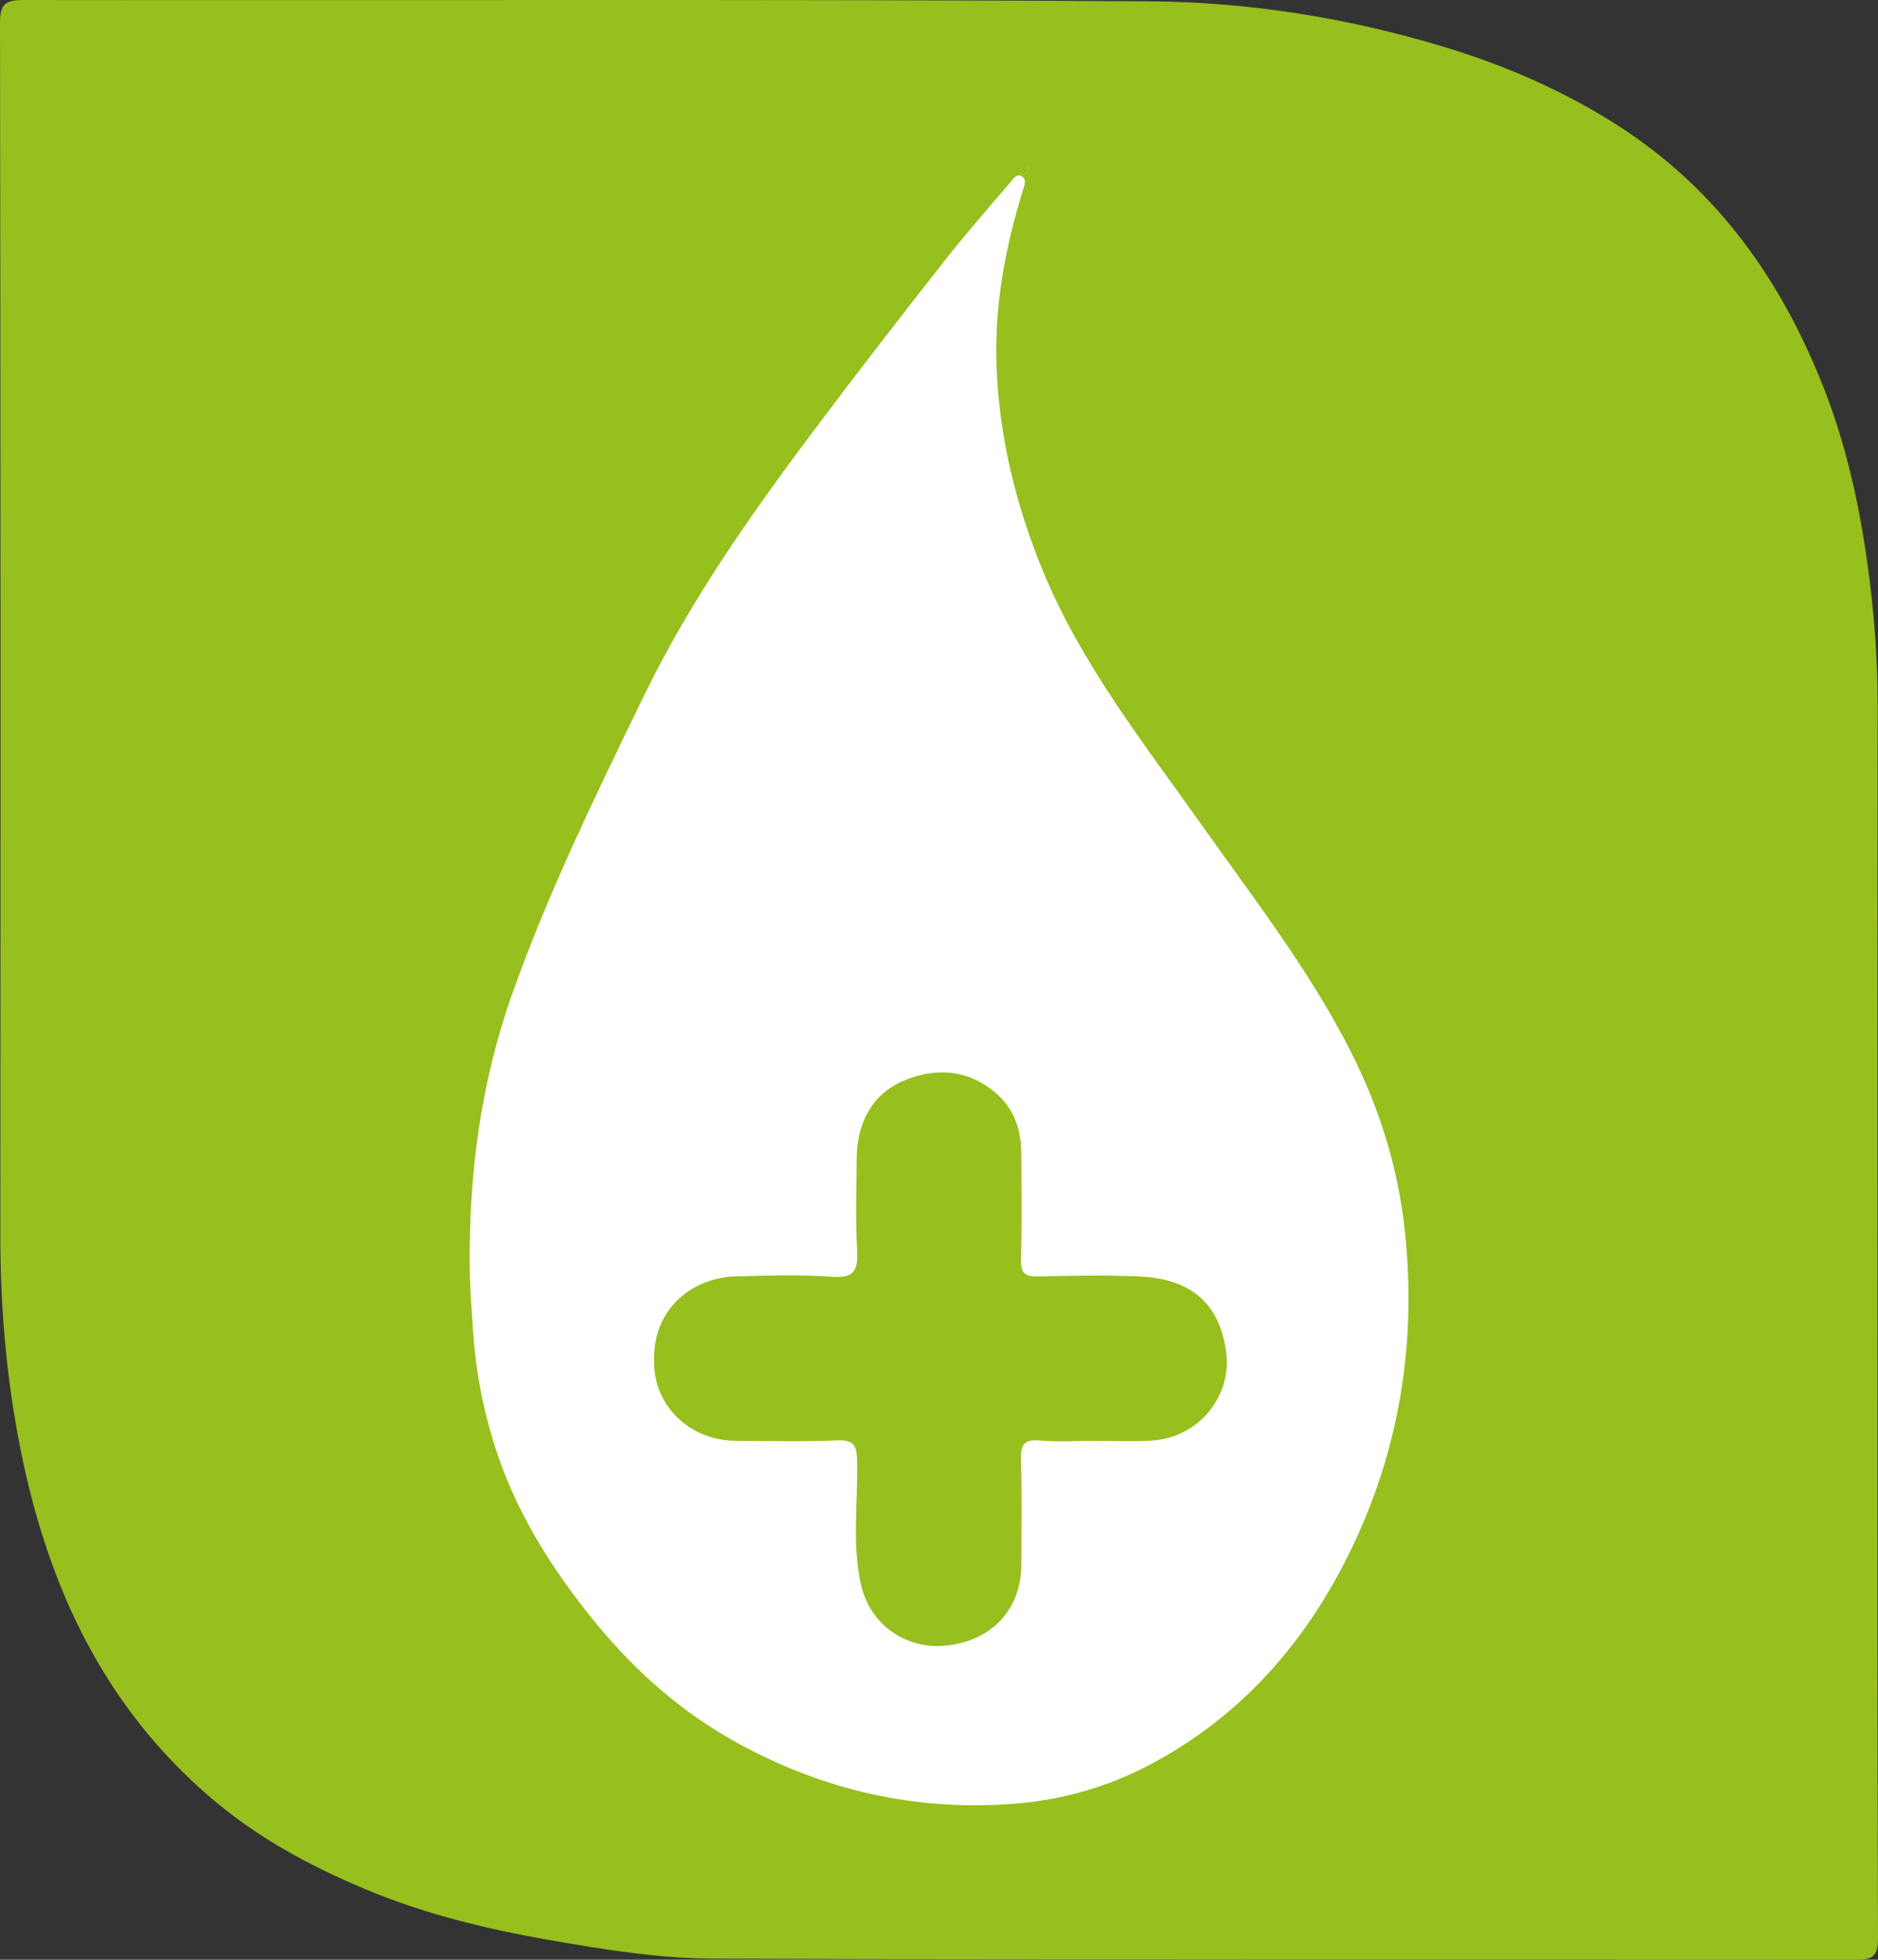
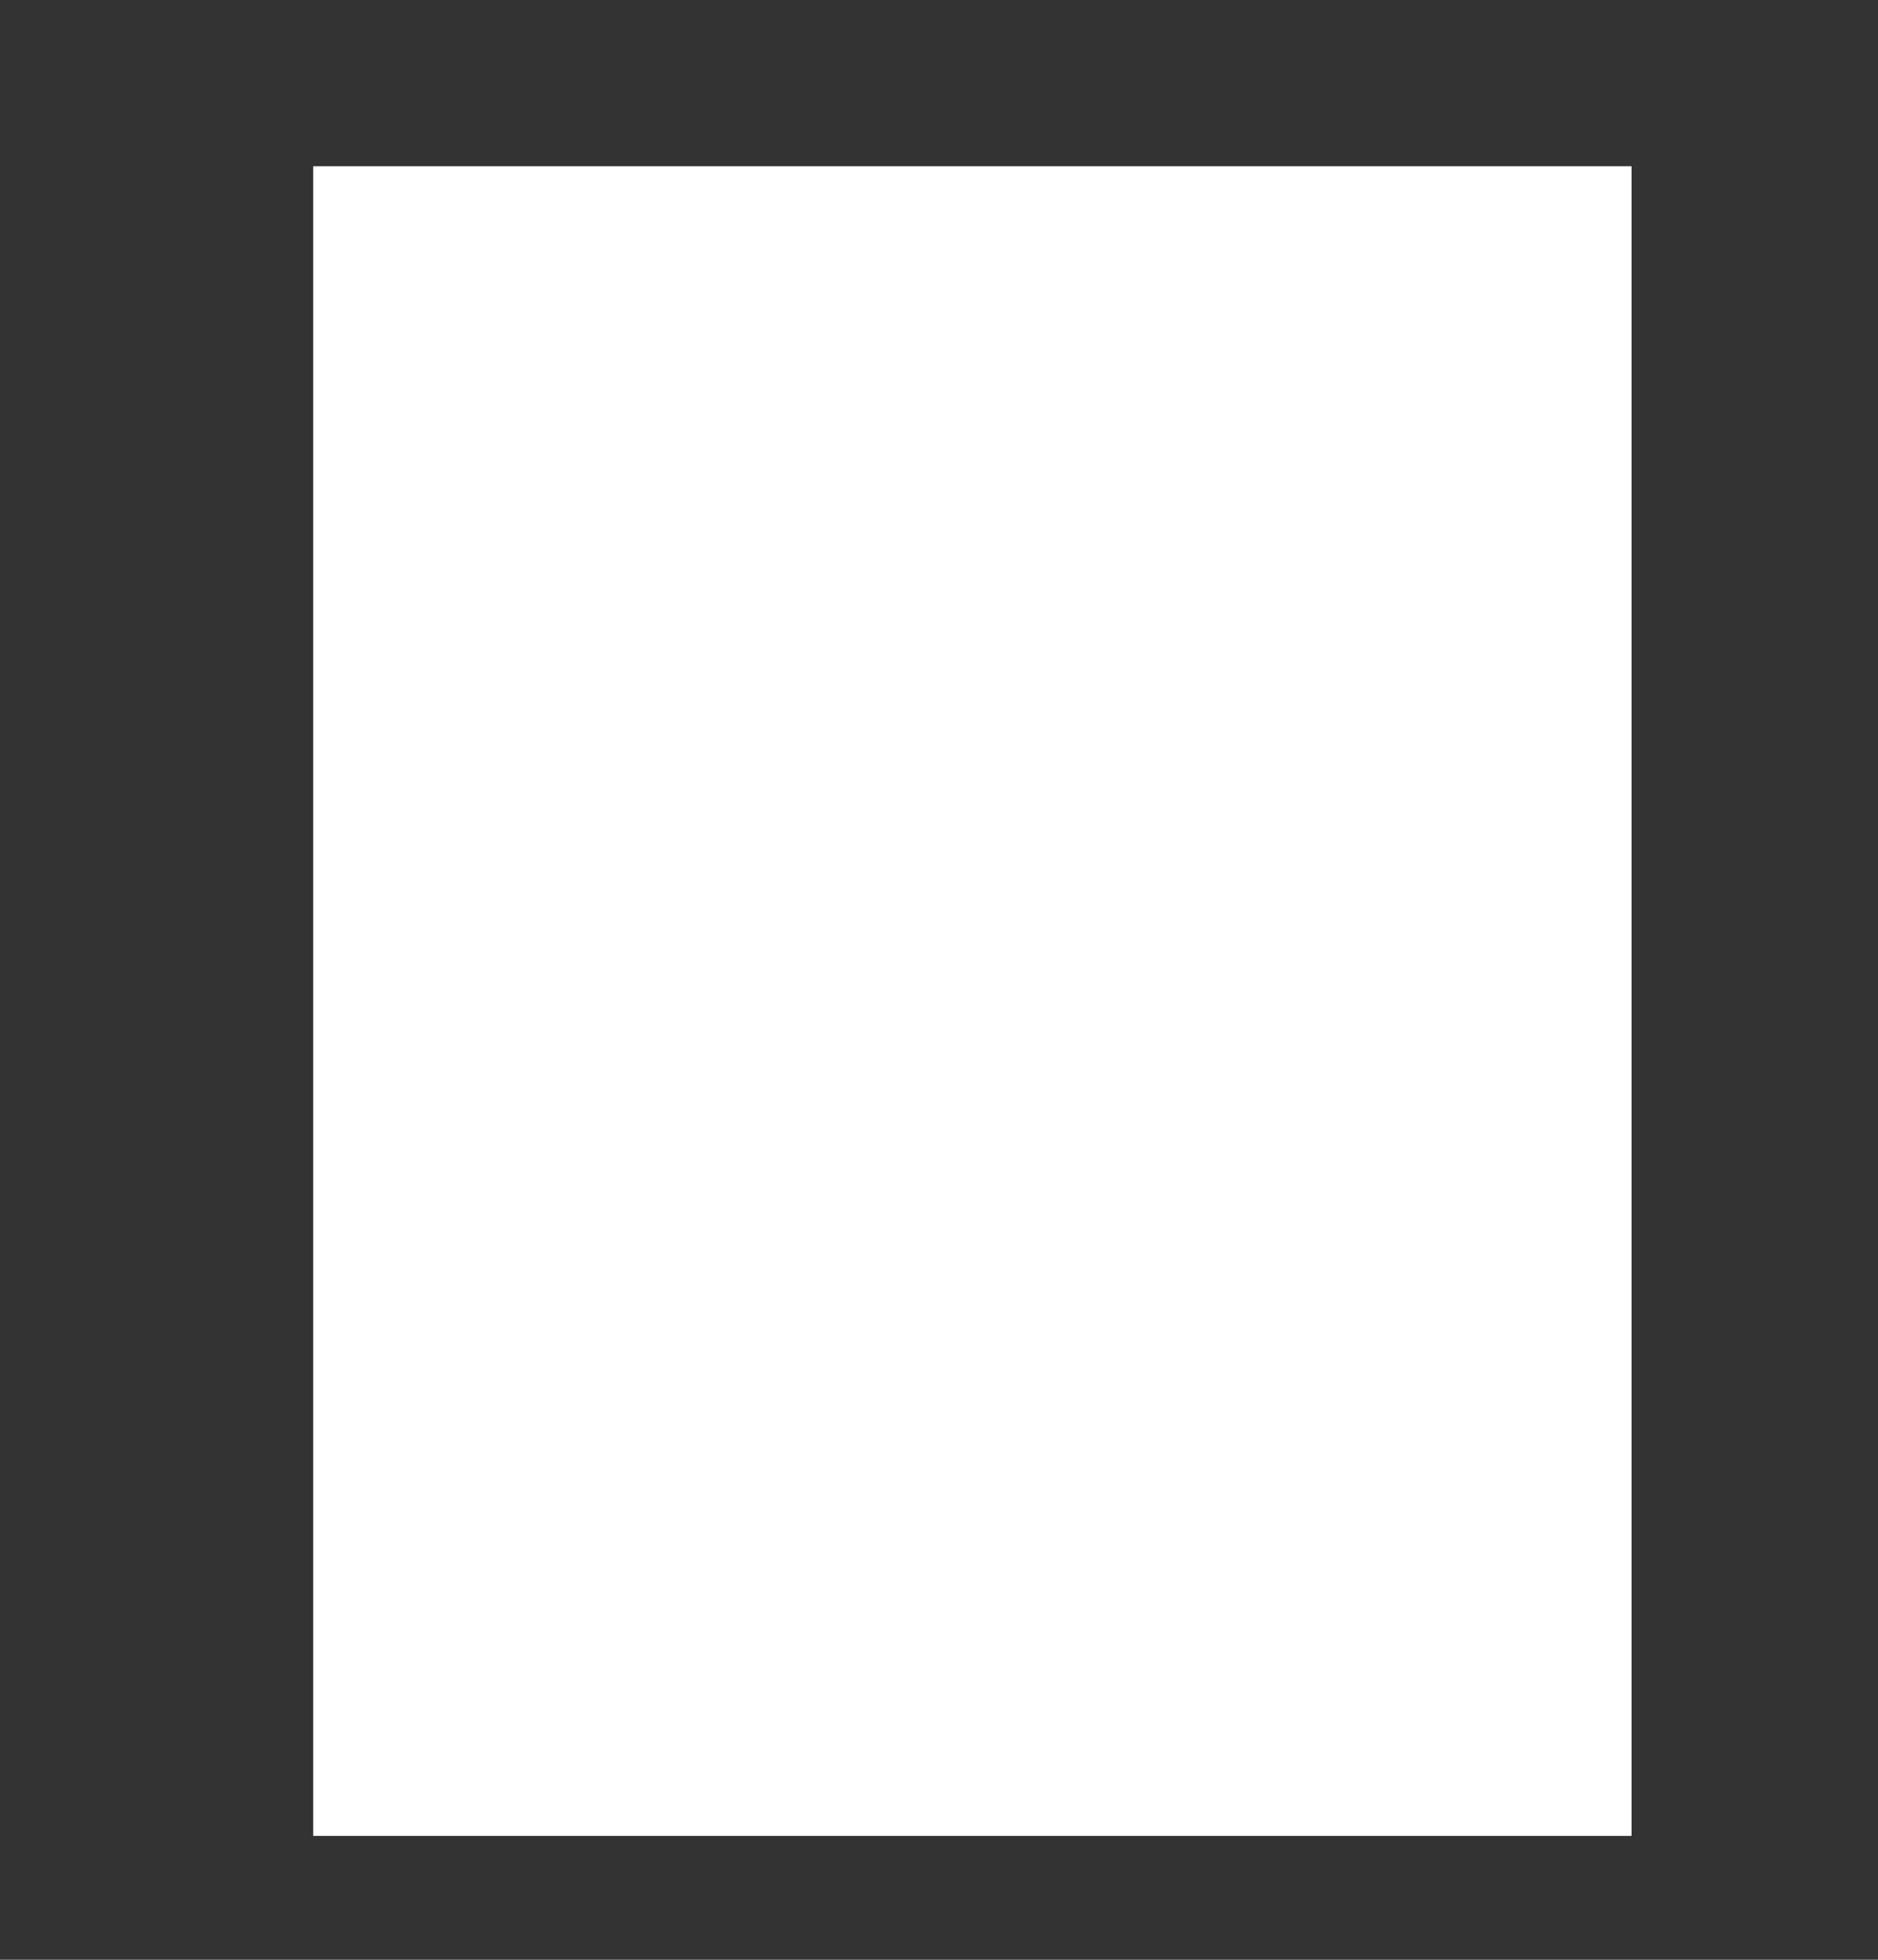
<svg xmlns="http://www.w3.org/2000/svg" id="Ebene_1" data-name="Ebene 1" viewBox="0 0 1000 1043.48">
  <rect x="0" y="0" width="1000" height="1043.48" fill="#333333" stroke="none" />
  <defs>
    <style>
      .cls-1 {
        fill: none;
      }

      .cls-2 {
        fill: #fff;
      }

      .cls-3 {
        fill: #97bf1e;
      }
    </style>
  </defs>
  <rect class="cls-2" x="166.76" y="88.52" width="702" height="889" />
-   <path class="cls-3" d="m999.74,691.02c0,113.57-.15,227.13.26,340.7.04,9.95-2.73,11.78-12.08,11.77-202.72-.28-405.43.15-608.15-.62-29.28-.11-58.57-4.9-87.68-9.98-33.61-5.86-66.45-13.94-97.8-27.08-29.45-12.35-57.35-27.47-81.99-48.54-57.22-48.94-86.68-112.61-101.22-184.78C3.44,734.51.15,696.24.18,657.52.34,442.44.34,227.36,0,12.28-.02,1.95,3.01-.01,12.65,0c199.43.28,398.86-.51,598.29.68,53.43.32,106.46,8.68,157.97,24.29,33.01,10.01,64.3,23.6,93.38,42.38,52.47,33.89,86.4,82.11,108.86,139.31,13,33.12,20.08,67.62,24.46,102.88,2.73,21.97,4.22,43.86,4.19,65.97-.13,105.17-.06,210.33-.06,315.5Zm-749.62-16.56c.1,11.58,1.04,23.1,1.8,34.65,1.34,20.21,5.03,39.79,10.94,58.98,11.12,36.13,30.79,67.34,54.69,96.46,21.38,26.04,46.24,47.72,75.53,63.73,45.95,25.12,95.13,36.35,147.91,32.03,25.19-2.06,48.77-8.93,70.59-20.33,48.76-25.48,83.63-65.2,107.45-114.14,26.2-53.84,35.45-110.82,28.99-170.73-3.63-33.69-13.51-65.01-28.58-94.83-21.87-43.28-51.6-81.52-79.48-120.9-30.99-43.77-64.47-85.99-84.98-136.23-14.15-34.68-22.97-70.65-24.35-108.29-1.17-32.04,4.6-62.99,13.99-93.39.92-2.98,2.24-5.88-.54-7.61-2.7-1.68-4.67,1.53-6.15,3.27-11.7,13.68-23.57,27.24-34.69,41.39-22.38,28.47-44.61,57.06-66.37,86-34.86,46.37-68.46,93.41-94.01,146-25.33,52.15-50.77,104.17-70.19,158.86-16.64,46.86-23.02,95.49-22.55,145.09ZM547.83,89.4c-.67-.31-1.93-1.25-2.29-.98-1.03.77-1.99,1.93-2.39,3.13-.18.55.69,1.93,2.19,1.32,1.43-.58,2.55-1.29,2.49-3.46Z" />
-   <path class="cls-1" d="m250.13,674.46c-.48-49.61,5.89-98.23,22.54-145.1,19.42-54.68,44.86-106.71,70.19-158.86,25.55-52.59,59.15-99.63,94.01-146,21.76-28.94,43.99-57.54,66.37-86,11.12-14.15,22.99-27.71,34.69-41.39,1.48-1.73,3.45-4.95,6.15-3.27,2.78,1.73,1.46,4.63.54,7.61-9.39,30.4-15.17,61.36-13.99,93.39,1.38,37.64,10.2,73.61,24.35,108.29,20.5,50.24,53.99,92.46,84.98,136.23,27.88,39.38,57.61,77.62,79.48,120.9,15.07,29.82,24.95,61.14,28.58,94.83,6.46,59.91-2.78,116.88-28.99,170.73-23.82,48.94-58.69,88.66-107.45,114.14-21.81,11.4-45.4,18.26-70.59,20.33-52.79,4.33-101.96-6.91-147.91-32.03-29.29-16.01-54.16-37.69-75.53-63.73-23.91-29.12-43.58-60.33-54.69-96.46-5.91-19.19-9.59-38.77-10.94-58.98-.77-11.54-1.7-23.07-1.8-34.64Zm331.96,92.71c10.22,0,20.47.49,30.65-.1,26.62-1.54,42.95-24.61,40.24-46.45-3.22-26.04-18.2-39.76-46.4-40.96-17.85-.76-35.77-.43-53.64,0-6.91.17-9.5-1.46-9.29-8.92.54-18.96.23-37.94.16-56.92-.05-11.96-3.76-22.94-12.56-30.94-14.89-13.53-33.18-14.84-50.47-7.29-16.72,7.3-24.46,22.6-24.6,41.08-.13,16.42-.66,32.87.2,49.25.55,10.46-1.53,14.76-13.29,13.91-17.07-1.22-34.29-.65-51.44-.23-21.75.54-46.03,16.45-43.21,49.41,1.8,21.01,19.68,38.1,43.66,38.15,17.88.04,35.79.56,53.64-.22,9-.39,10.48,2.78,10.66,10.98.48,21.72-2.78,43.57,1.9,65.17,5.18,23.93,25.98,34.59,43.82,33.24,27.02-2.05,41.65-20.64,41.7-43.05.04-18.61.38-37.23-.17-55.82-.23-7.78,1.26-11.26,9.97-10.48,9.41.85,18.96.19,28.45.19Z" />
-   <path class="cls-3" d="m547.83,89.4c.06,2.17-1.06,2.88-2.49,3.46-1.49.61-2.37-.77-2.19-1.32.4-1.2,1.35-2.36,2.39-3.13.36-.27,1.62.68,2.29.98Z" />
-   <path class="cls-3" d="m582.08,767.17c-9.49,0-19.04.66-28.45-.19-8.72-.79-10.2,2.7-9.97,10.48.54,18.59.21,37.21.17,55.82-.05,22.41-14.67,41-41.7,43.05-17.84,1.35-38.64-9.31-43.82-33.24-4.68-21.6-1.42-43.45-1.9-65.17-.18-8.2-1.66-11.37-10.66-10.98-17.85.78-35.76.26-53.64.22-23.97-.05-41.86-17.15-43.66-38.15-2.82-32.95,21.46-48.86,43.21-49.41,17.14-.43,34.37-1,51.44.23,11.77.84,13.84-3.46,13.29-13.91-.86-16.38-.33-32.83-.2-49.25.15-18.48,7.89-33.78,24.6-41.08,17.29-7.55,35.58-6.24,50.47,7.29,8.8,8,12.51,18.98,12.56,30.94.07,18.97.38,37.96-.16,56.92-.21,7.46,2.38,9.09,9.29,8.92,17.87-.44,35.79-.77,53.64,0,28.2,1.2,43.17,14.92,46.4,40.96,2.71,21.84-13.63,44.92-40.24,46.45-10.19.59-20.43.1-30.65.1Z" />
</svg>